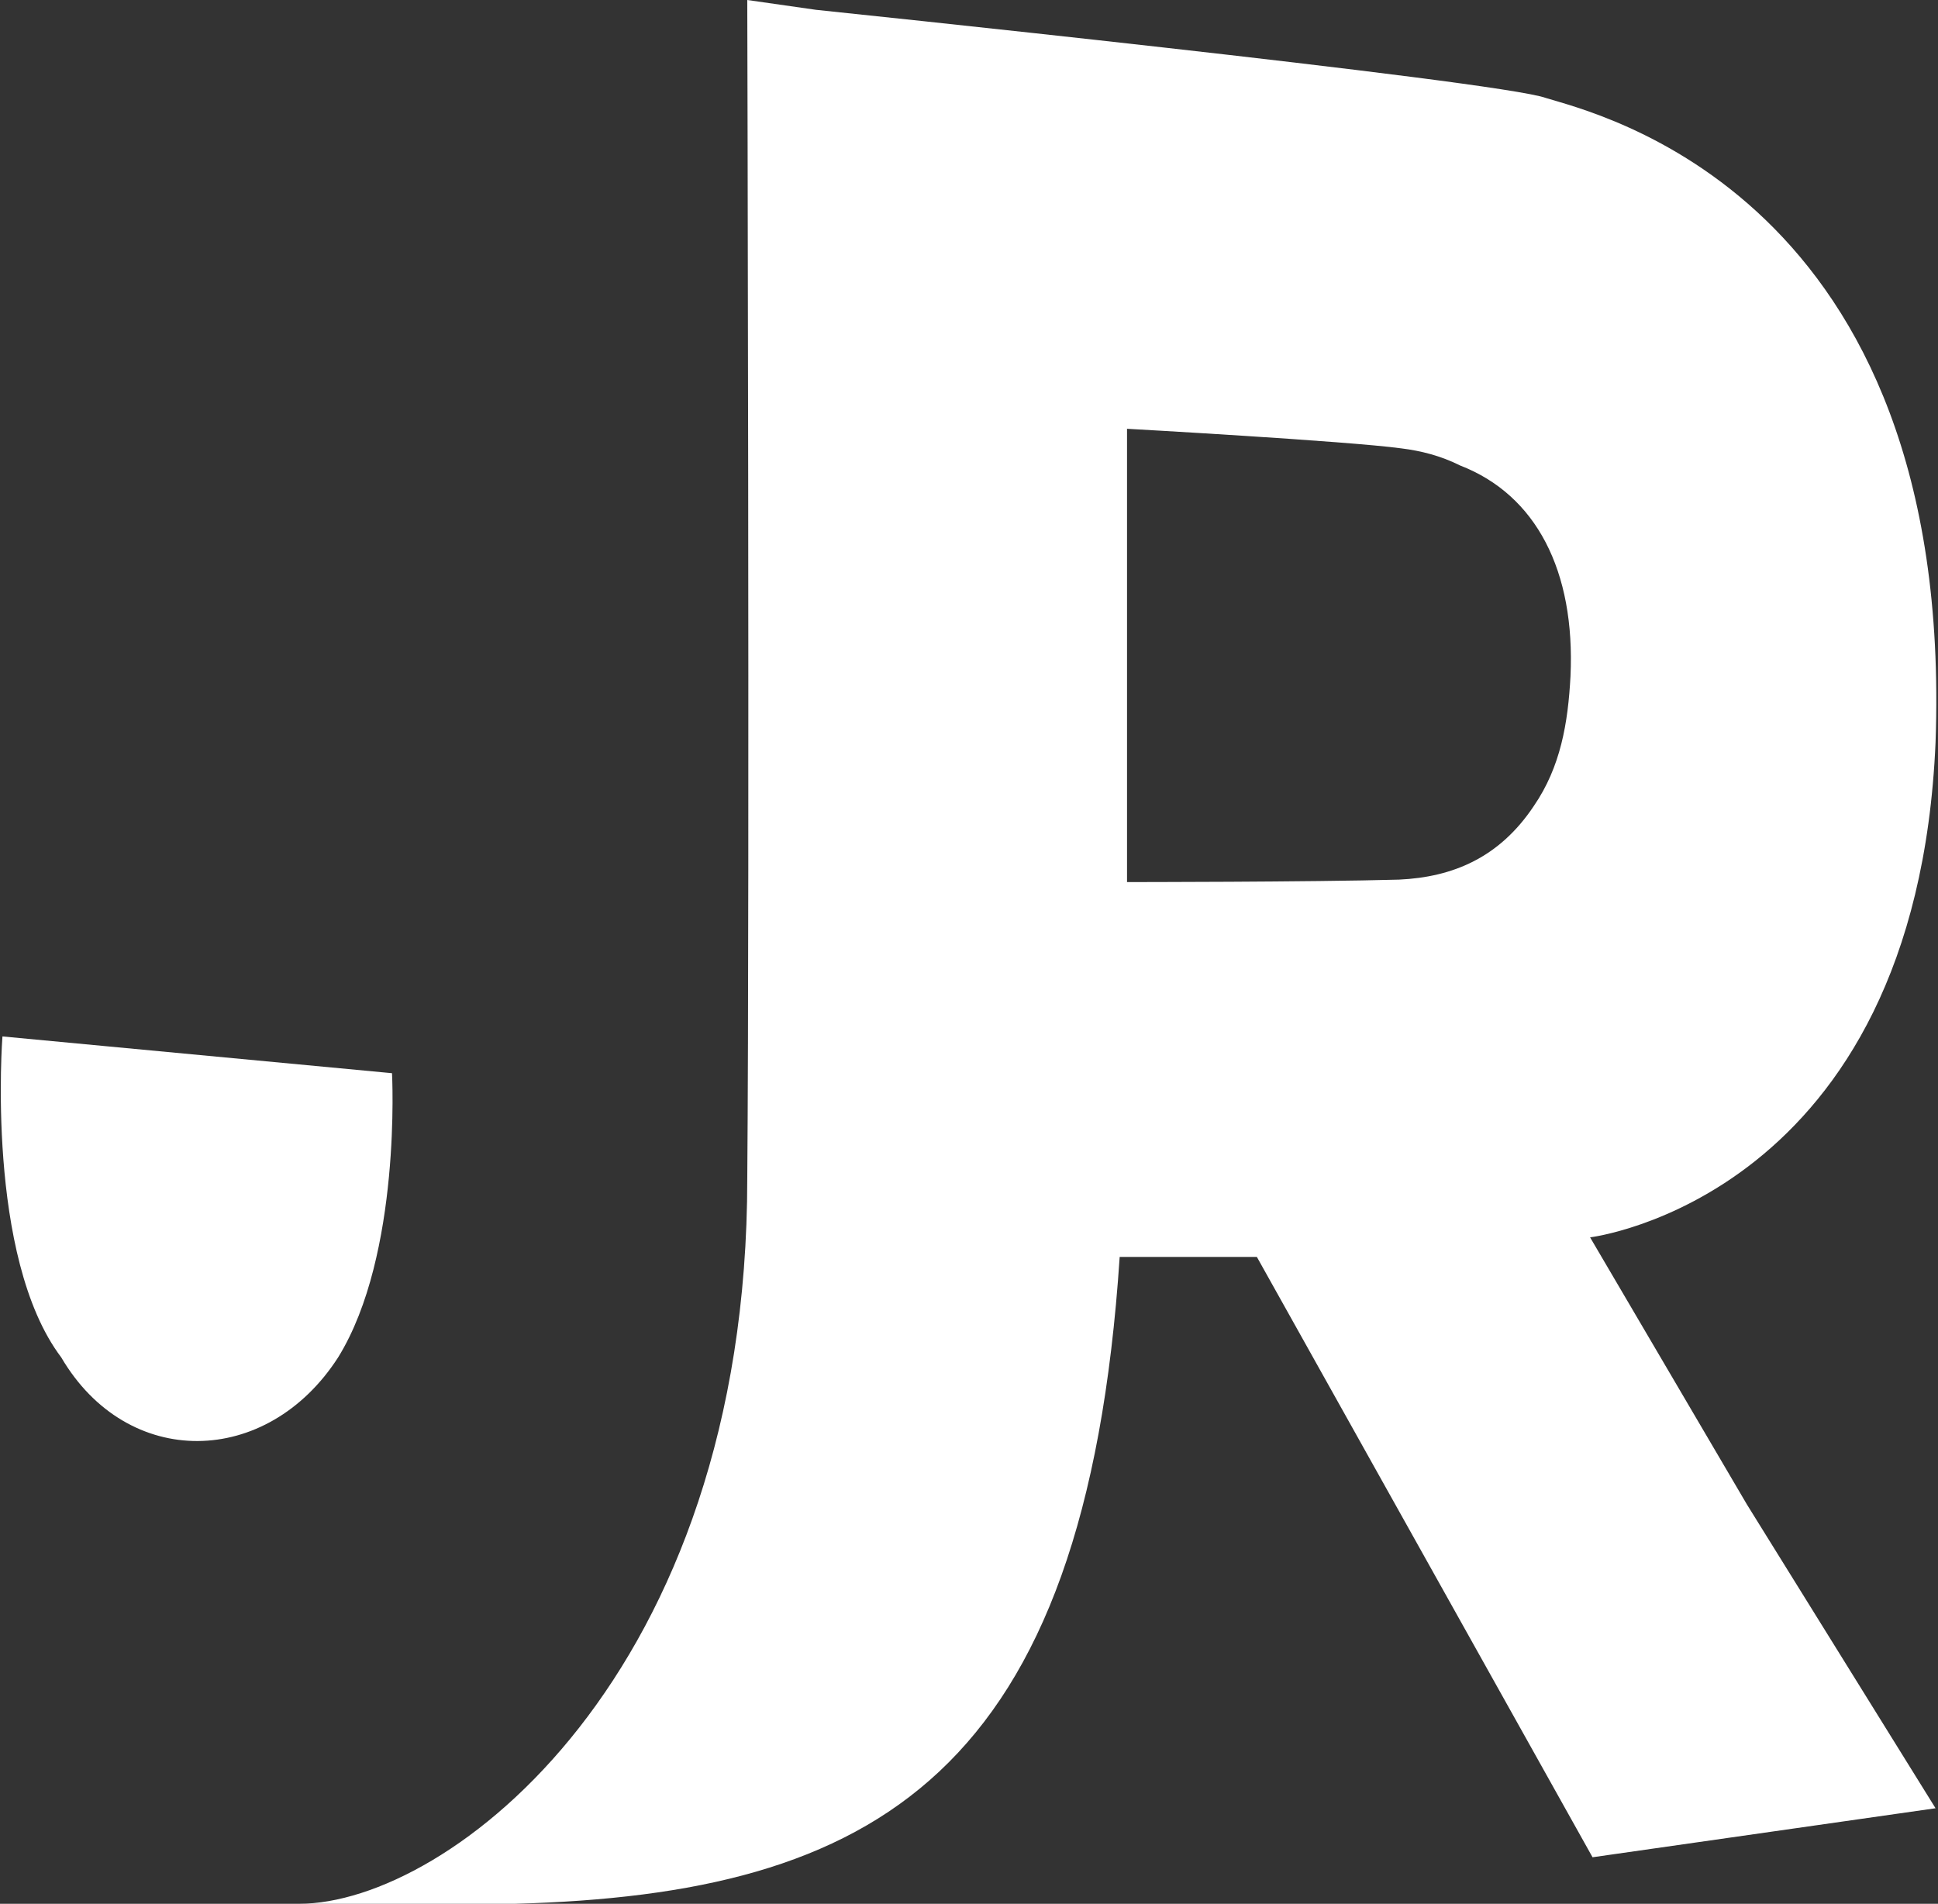
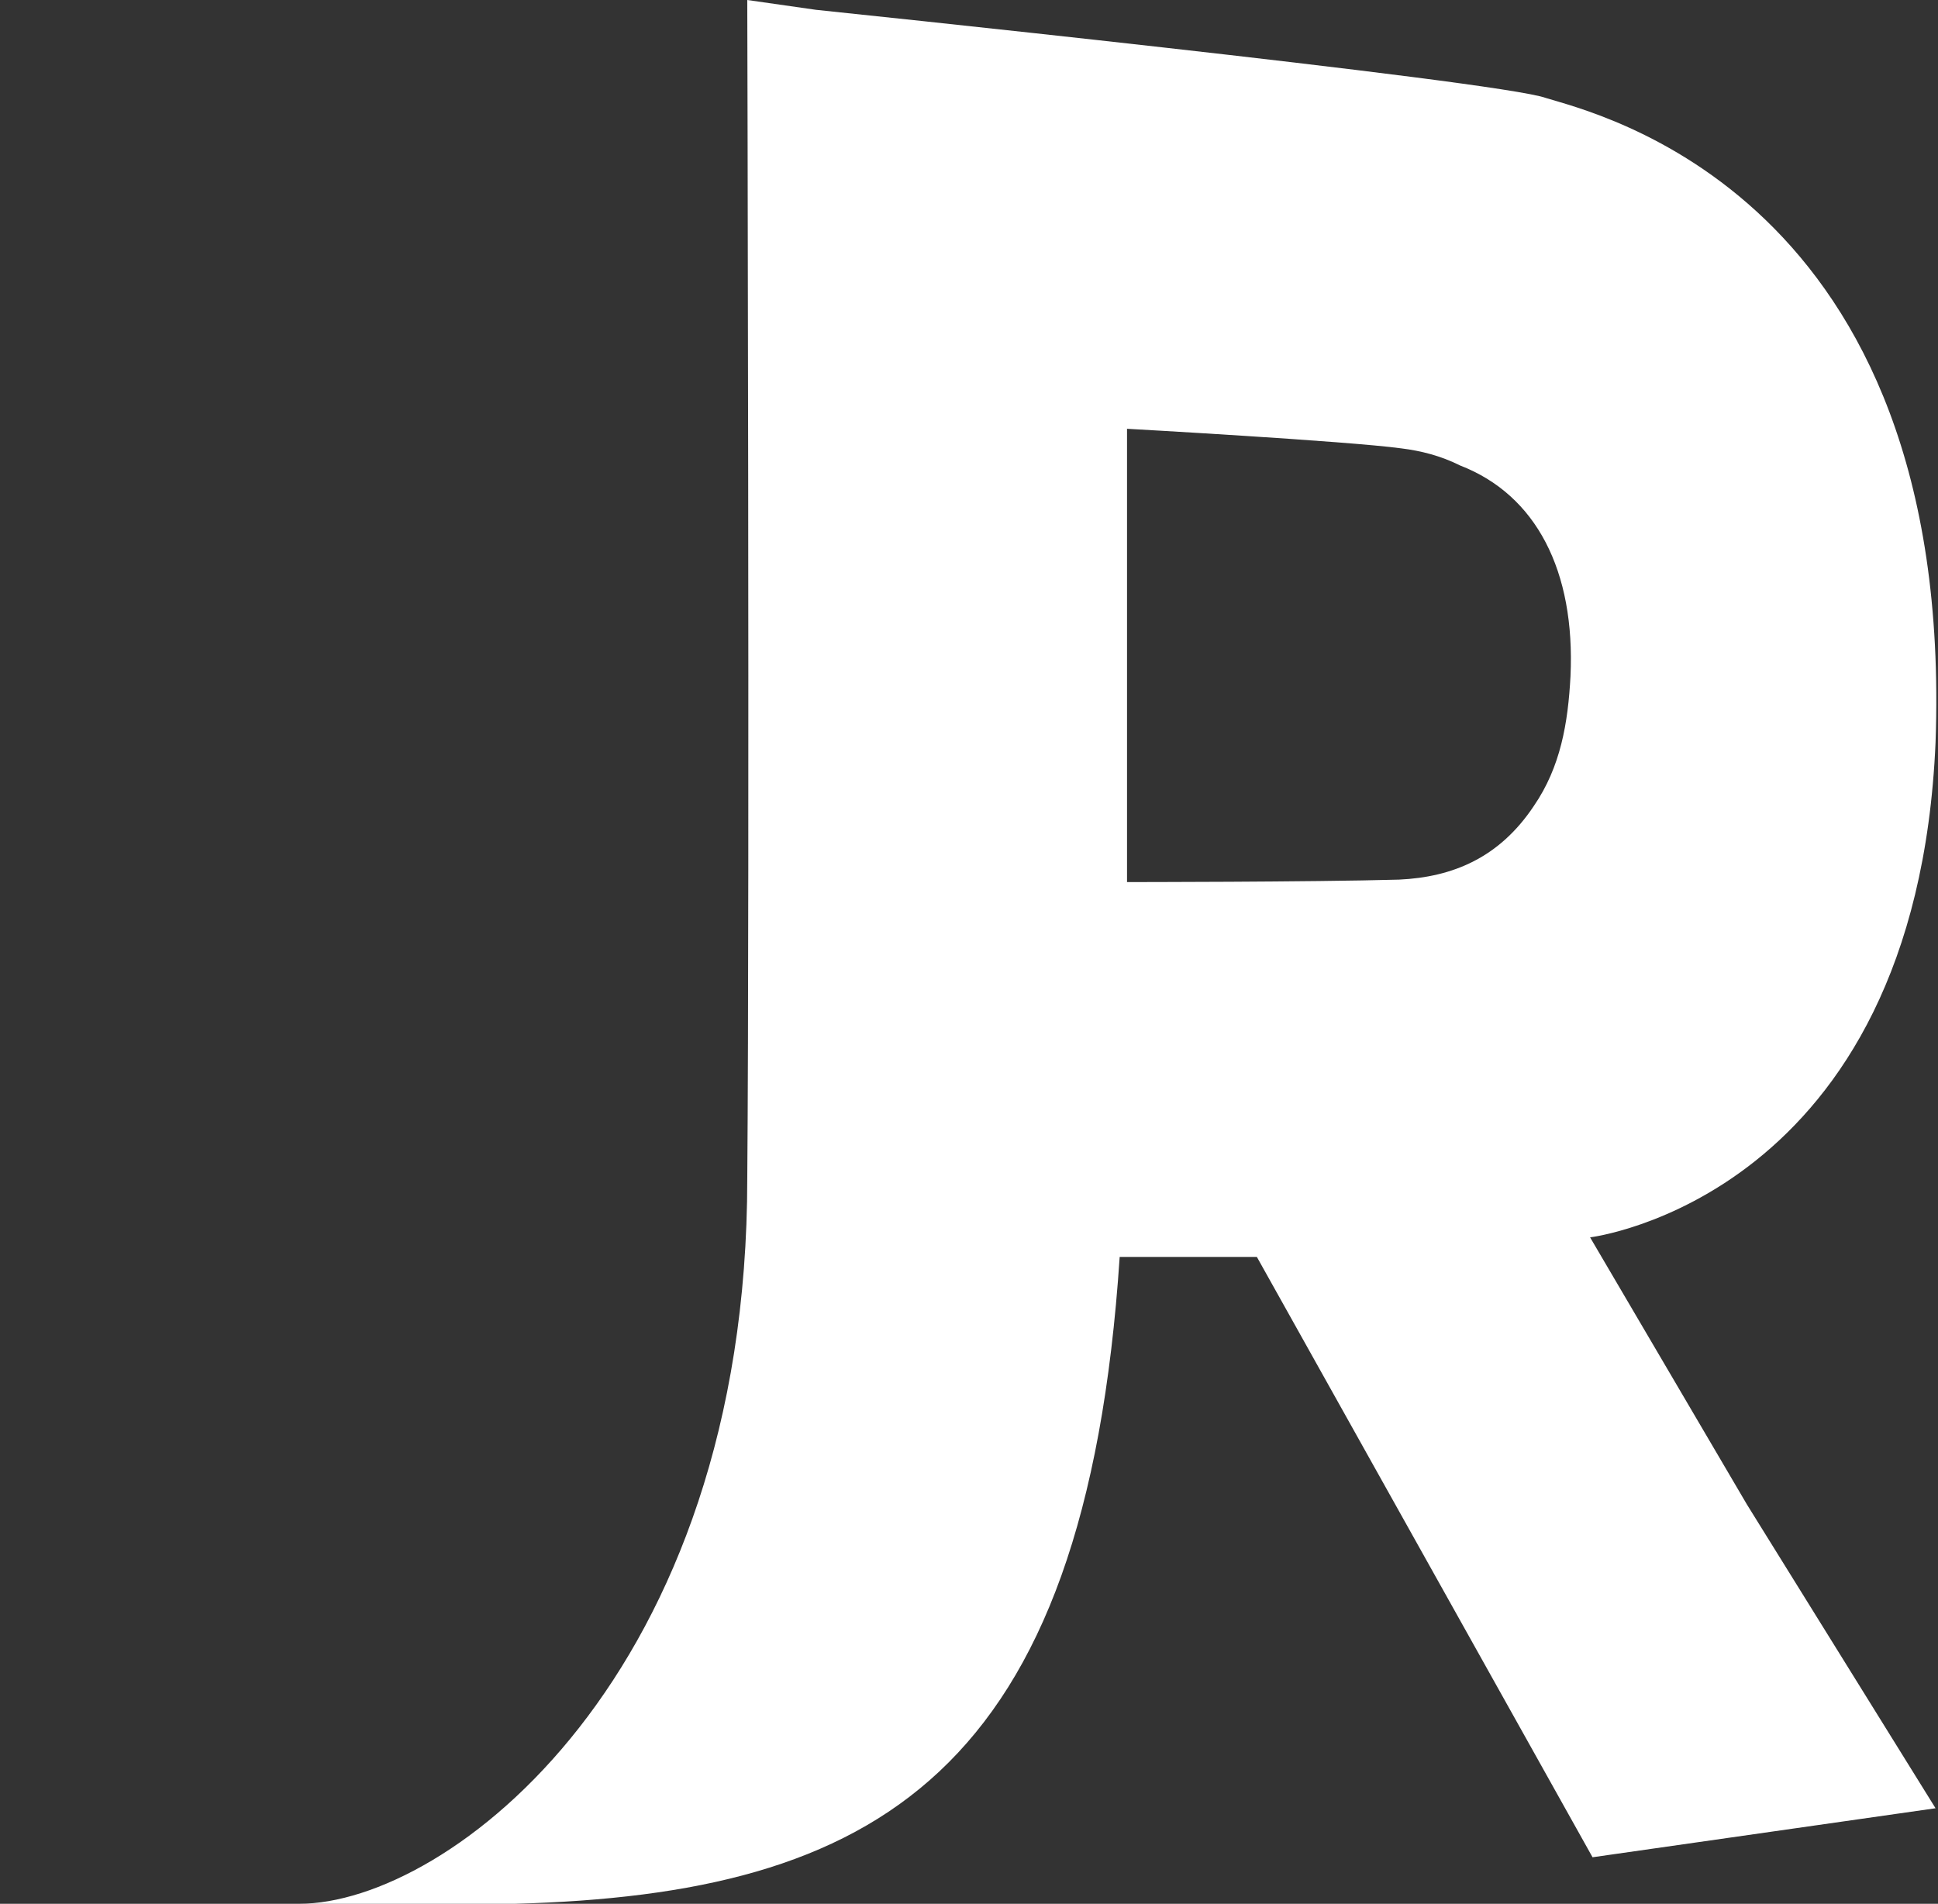
<svg xmlns="http://www.w3.org/2000/svg" version="1.1" id="Laag_1" x="0px" y="0px" viewBox="0 0 79.1 77.7" style="enable-background:new 0 0 79.1 77.7;" xml:space="preserve">
  <rect x="0" y="0" width="79.1" height="77.7" fill="#333333" stroke="none" />
  <style type="text/css">
	.st0{fill:#FFFFFF;}
</style>
  <path class="st0" d="M79,30.3C79.8,7.9,65,4.6,63.1,4c-1.9-0.7-29.8-3.6-29.8-3.6l0,0L30.5,0c0,0,0.1,36,0,48.1  c0,20.3-12.2,29.6-18.3,29.6l8.8,0c14.7-0.4,23.3-5.2,24.7-26.4c1.9,0,5.6,0,5.6,0L65,75.8l14-2l-7.7-12.4l-6.4-10.9  C64.9,50.5,78.2,48.9,79,30.3z M64.1,27.6c-0.1,1.9-0.4,3.7-1.5,5.3c-1.4,2.1-3.3,2.9-5.5,3C53.5,36,46,36,46,36V17.5  c0,0,9,0.5,11.2,0.8c0.8,0.1,1.6,0.3,2.4,0.7C62.7,20.2,64.3,23.3,64.1,27.6z" />
-   <path class="st0" d="M13.8,55.4c2.6-4.2,2.2-11.6,2.2-11.6L0.1,42.3c0,0-0.7,9,2.4,13.1C5.2,60,10.9,59.9,13.8,55.4z" />
</svg>